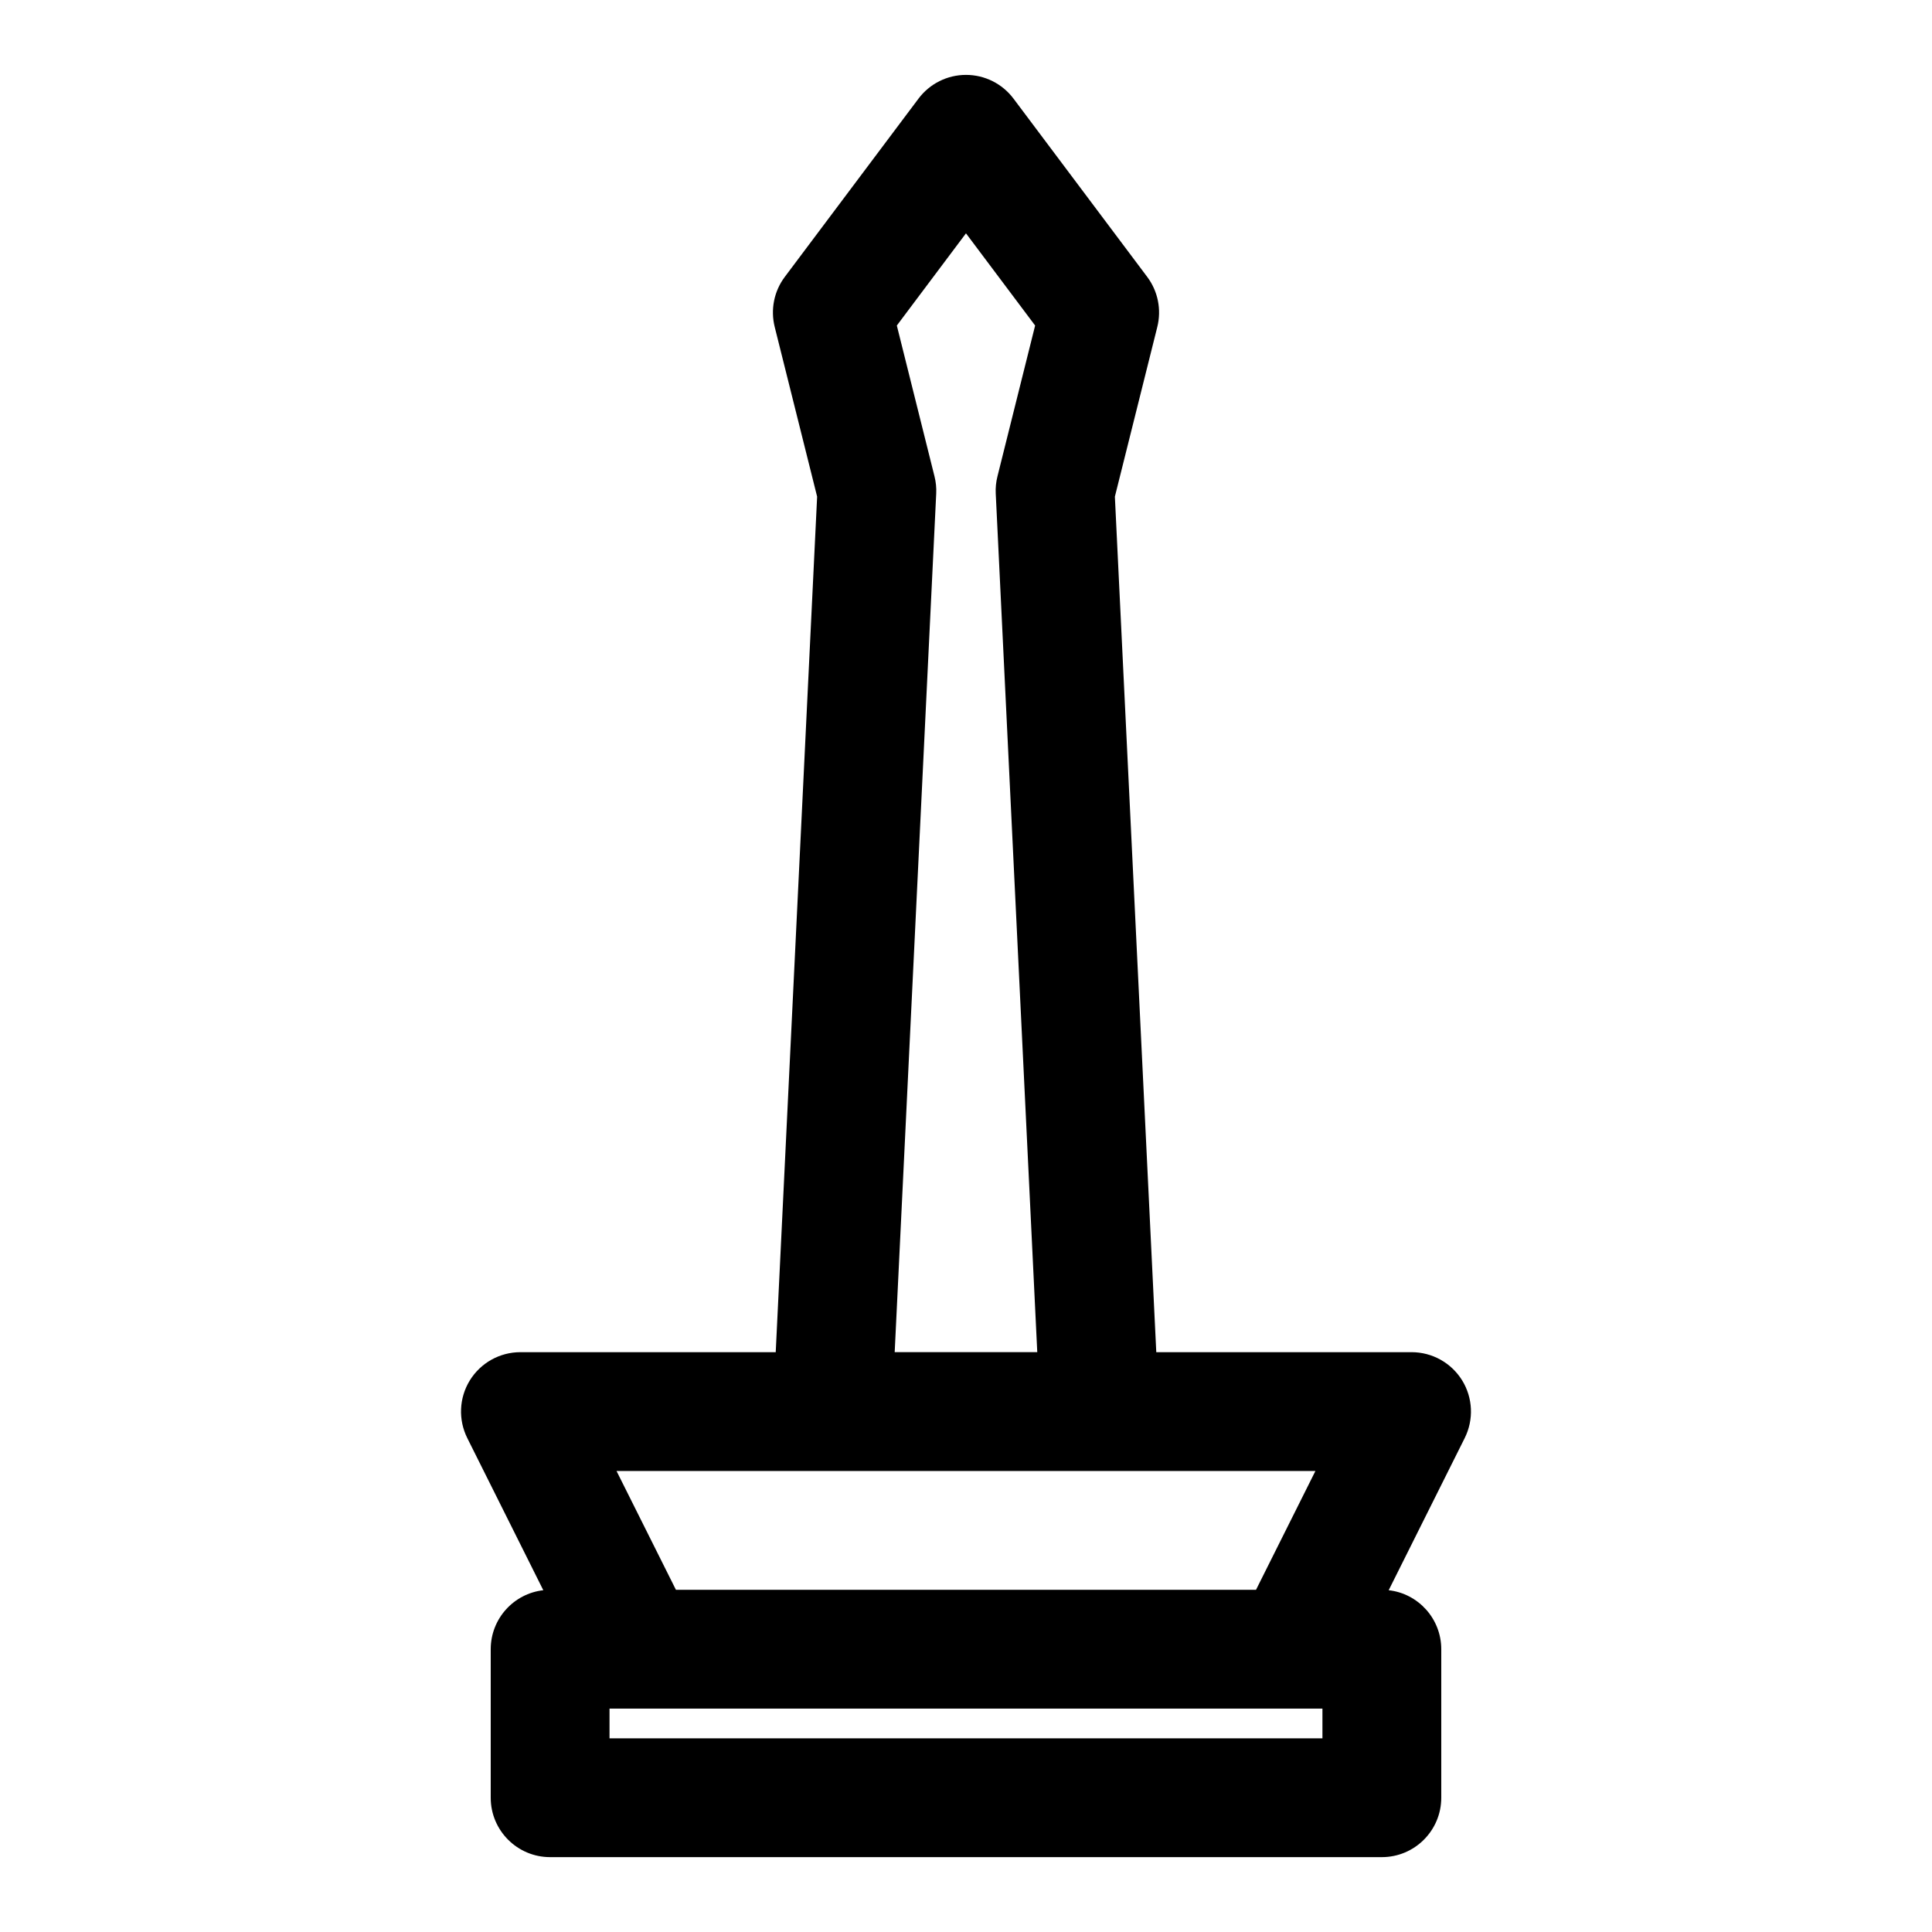
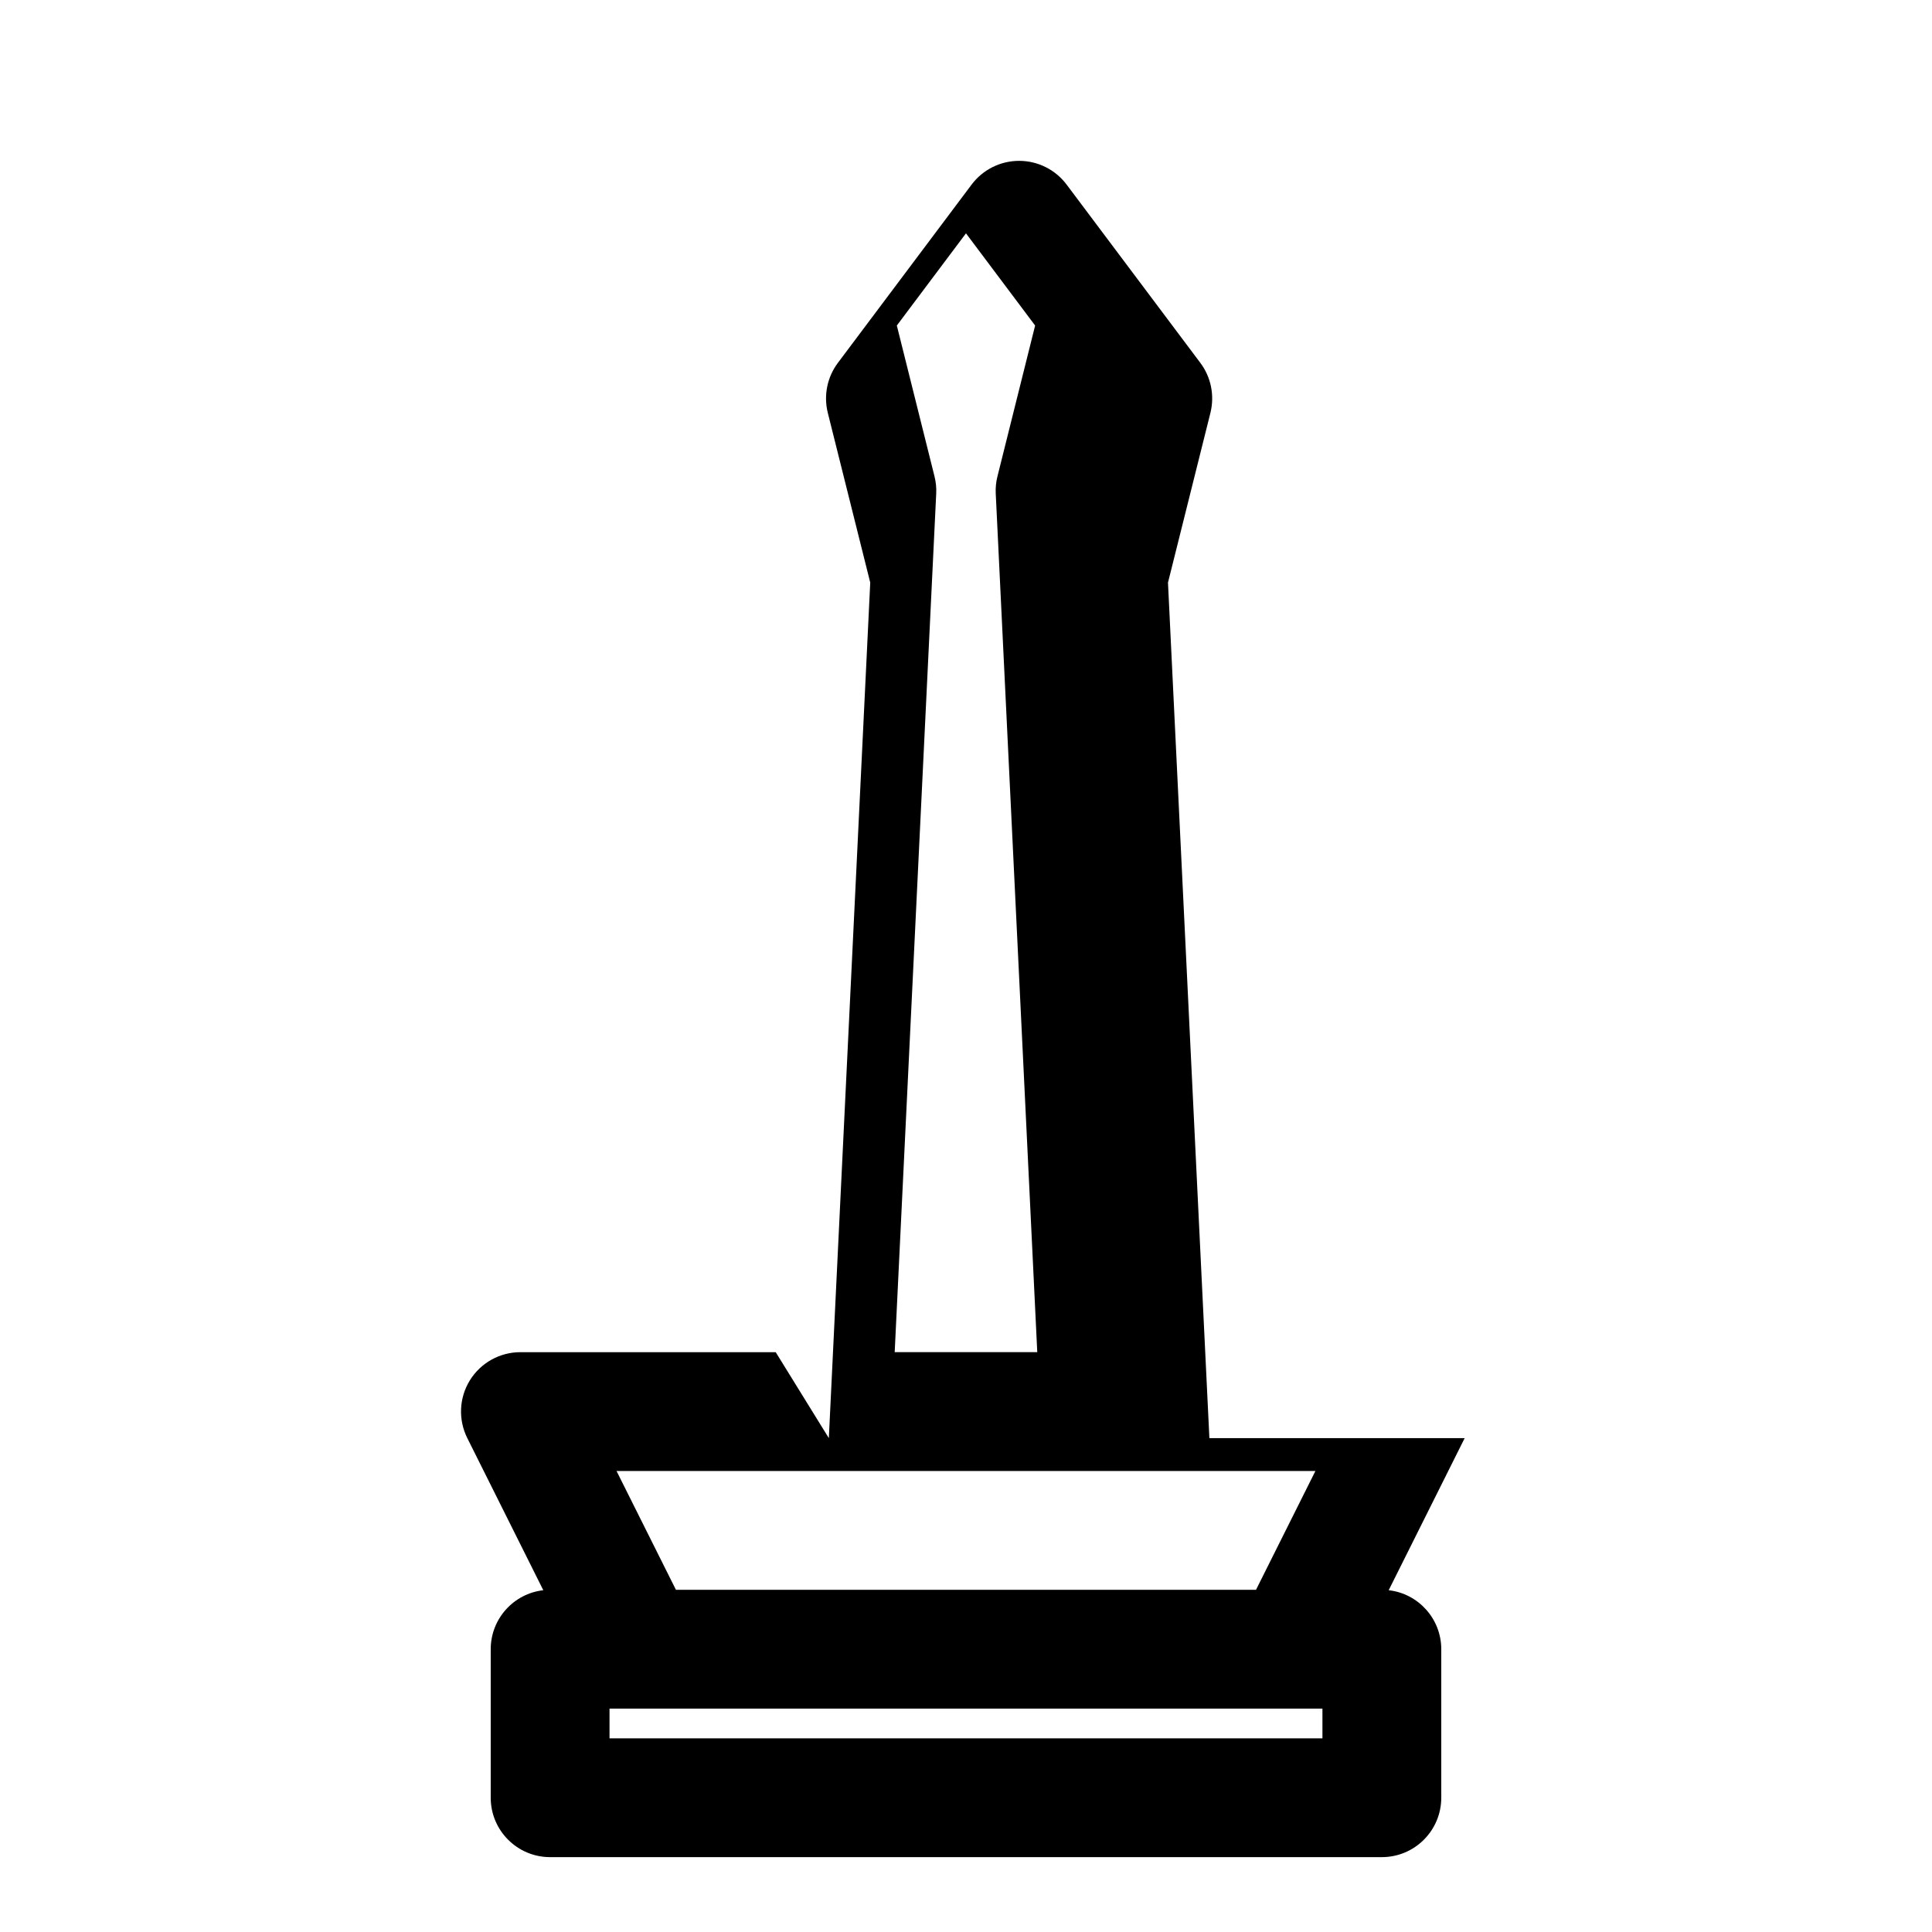
<svg xmlns="http://www.w3.org/2000/svg" fill="#000000" width="800px" height="800px" version="1.1" viewBox="144 144 512 512">
-   <path d="m349.57 502.34h-67.652c-5.465 0-10.516 2.816-13.398 7.461-2.867 4.644-3.117 10.438-0.676 15.32l20.137 40.305c-7.84 0.883-13.934 7.559-13.934 15.633v39.359c0 8.691 7.055 15.742 15.742 15.742h220.42c8.691 0 15.742-7.055 15.742-15.742v-39.359c0-8.078-6.094-14.754-13.934-15.633l20.137-40.305c2.441-4.879 2.188-10.676-0.676-15.32-2.883-4.644-7.934-7.461-13.398-7.461h-67.652l-10.973-226.73 11.242-44.965c1.148-4.613 0.172-9.477-2.676-13.273l-35.426-47.23c-2.977-3.969-7.637-6.297-12.594-6.297-4.961 0-9.621 2.332-12.594 6.297l-35.426 47.23c-2.852 3.793-3.824 8.66-2.676 13.273l11.242 44.965-10.973 226.73zm144.89 94.465v7.871h-188.93v-7.871zm-1.859-62.977-15.742 31.488h-153.73s-15.742-31.488-15.742-31.488h185.21zm-74.281-303.56-9.98 39.957c-0.379 1.496-0.535 3.039-0.457 4.582l11.004 227.53h-37.785l11.004-227.53c0.078-1.543-0.078-3.086-0.457-4.582l-9.98-39.957s18.324-24.434 18.324-24.434l18.324 24.434z" fill-rule="evenodd" />
+   <path d="m349.57 502.34h-67.652c-5.465 0-10.516 2.816-13.398 7.461-2.867 4.644-3.117 10.438-0.676 15.32l20.137 40.305c-7.84 0.883-13.934 7.559-13.934 15.633v39.359c0 8.691 7.055 15.742 15.742 15.742h220.42c8.691 0 15.742-7.055 15.742-15.742v-39.359c0-8.078-6.094-14.754-13.934-15.633l20.137-40.305h-67.652l-10.973-226.73 11.242-44.965c1.148-4.613 0.172-9.477-2.676-13.273l-35.426-47.23c-2.977-3.969-7.637-6.297-12.594-6.297-4.961 0-9.621 2.332-12.594 6.297l-35.426 47.23c-2.852 3.793-3.824 8.66-2.676 13.273l11.242 44.965-10.973 226.73zm144.89 94.465v7.871h-188.93v-7.871zm-1.859-62.977-15.742 31.488h-153.73s-15.742-31.488-15.742-31.488h185.21zm-74.281-303.56-9.98 39.957c-0.379 1.496-0.535 3.039-0.457 4.582l11.004 227.53h-37.785l11.004-227.53c0.078-1.543-0.078-3.086-0.457-4.582l-9.98-39.957s18.324-24.434 18.324-24.434l18.324 24.434z" fill-rule="evenodd" />
</svg>